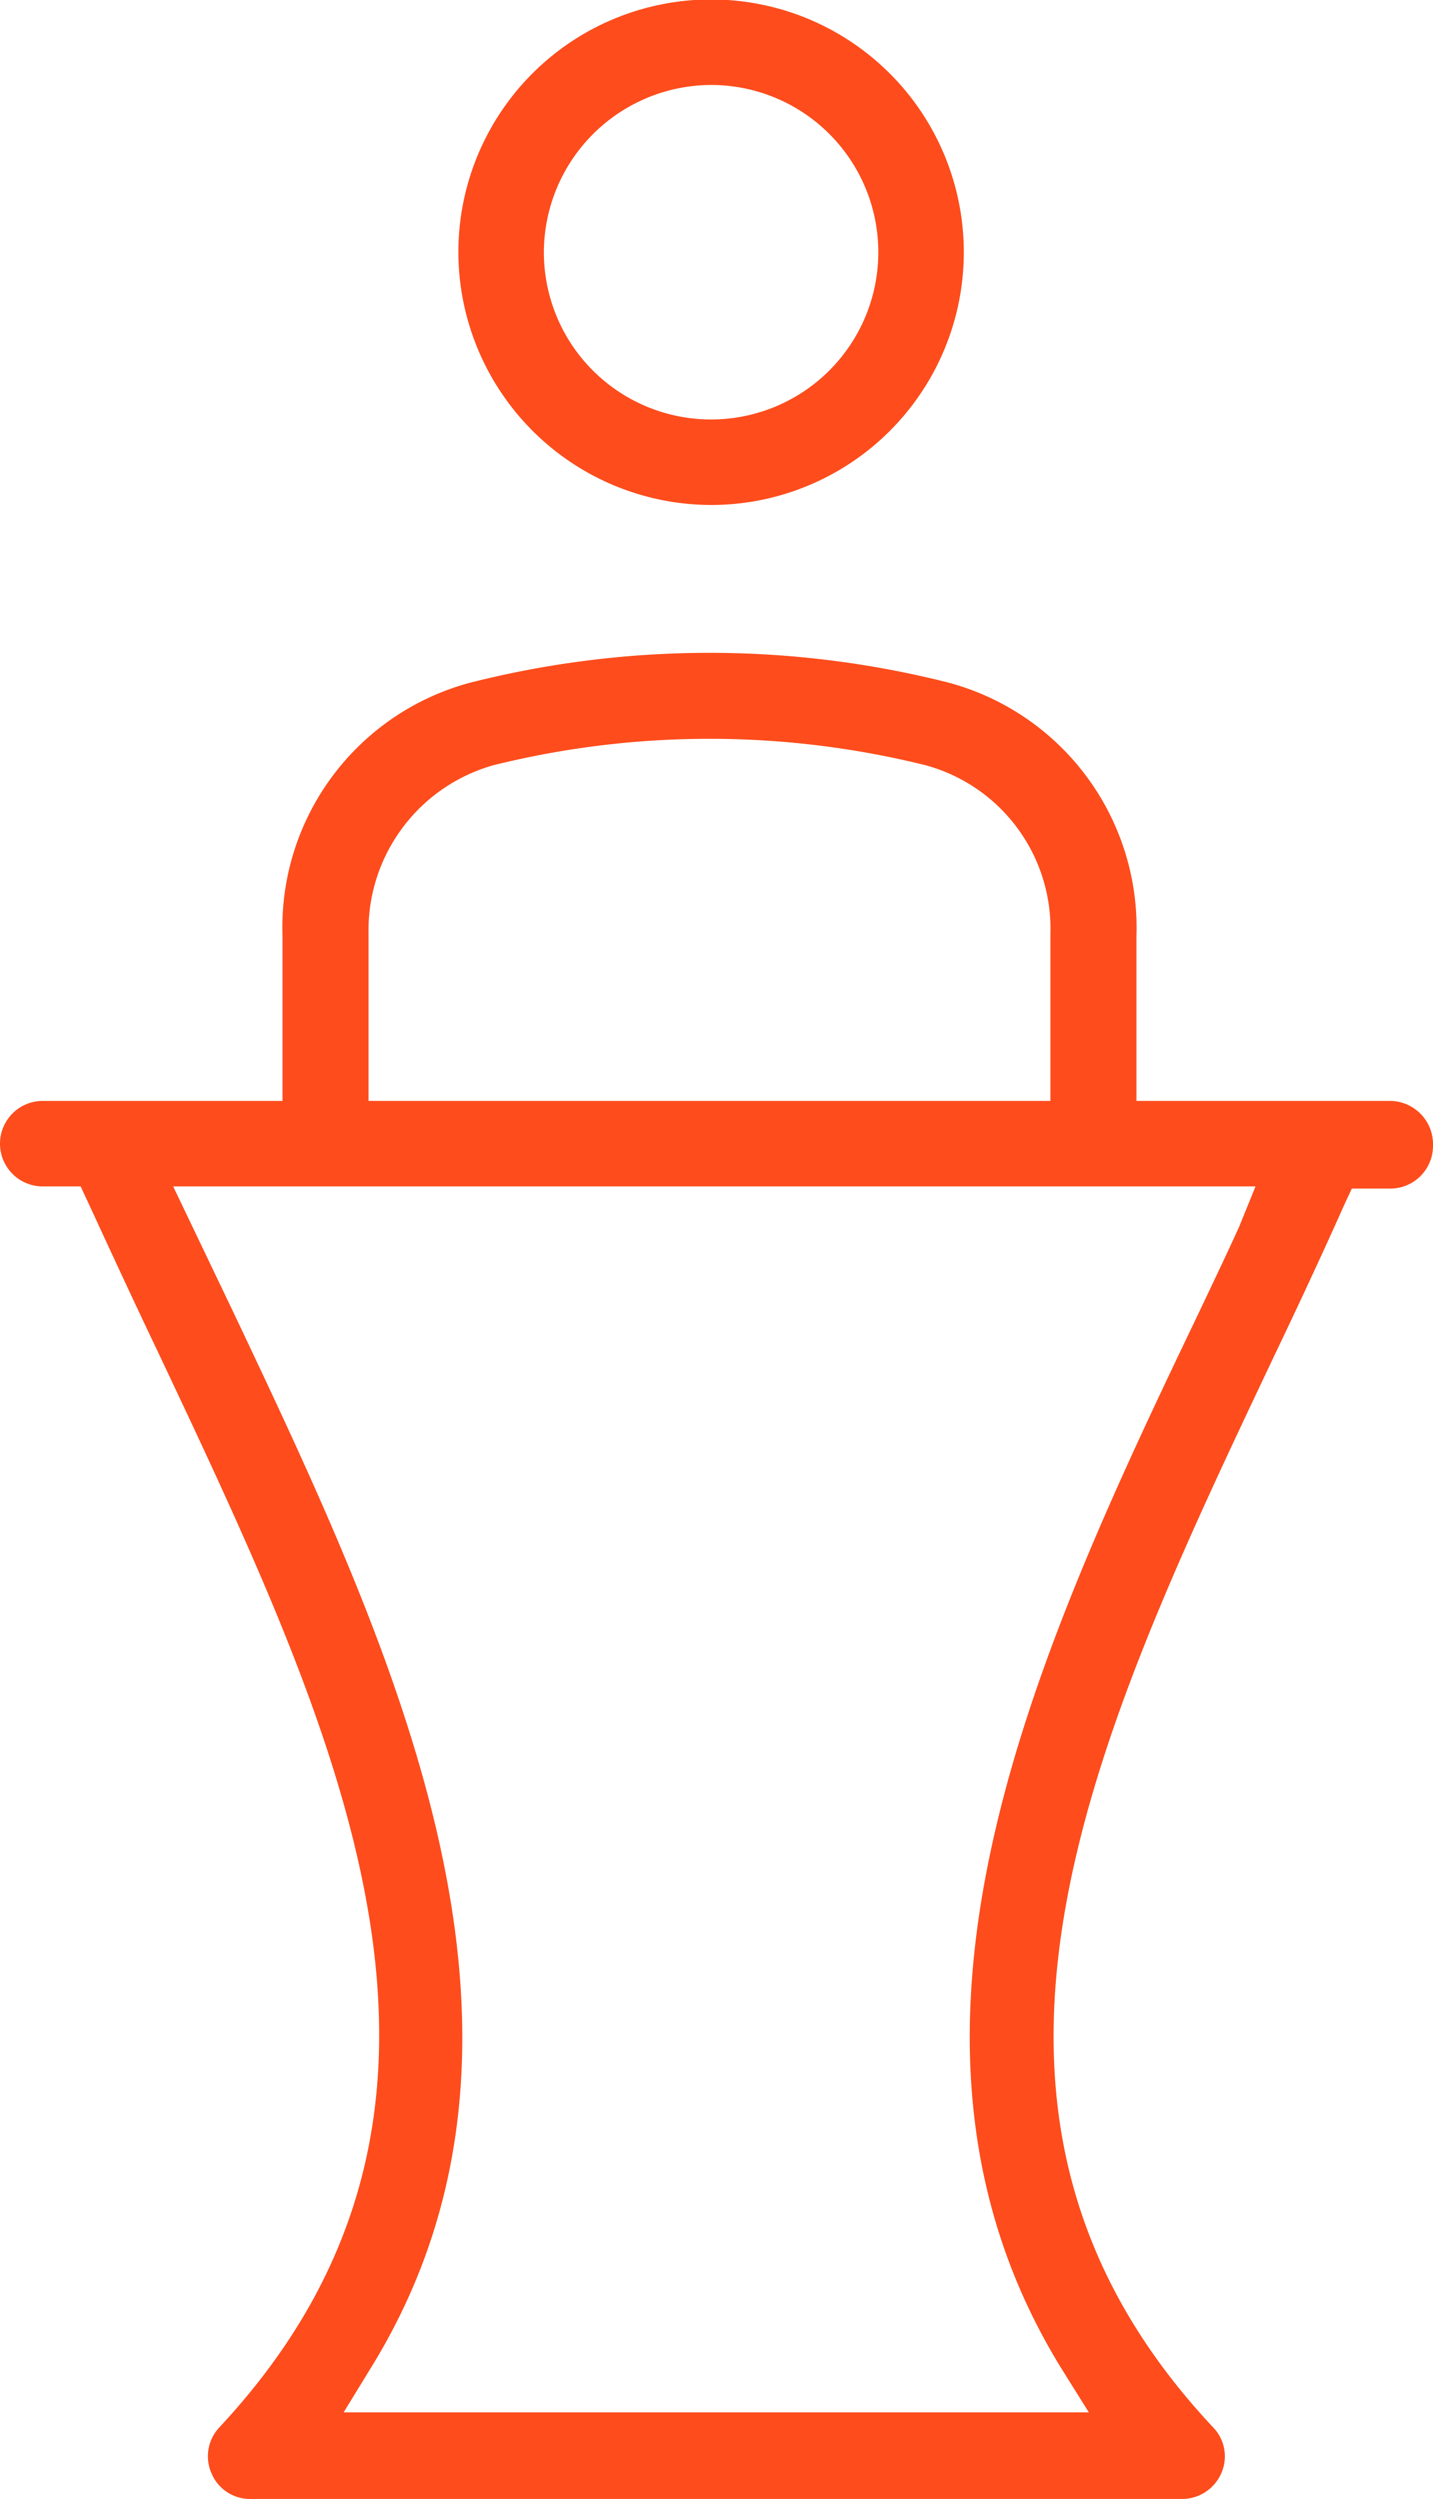
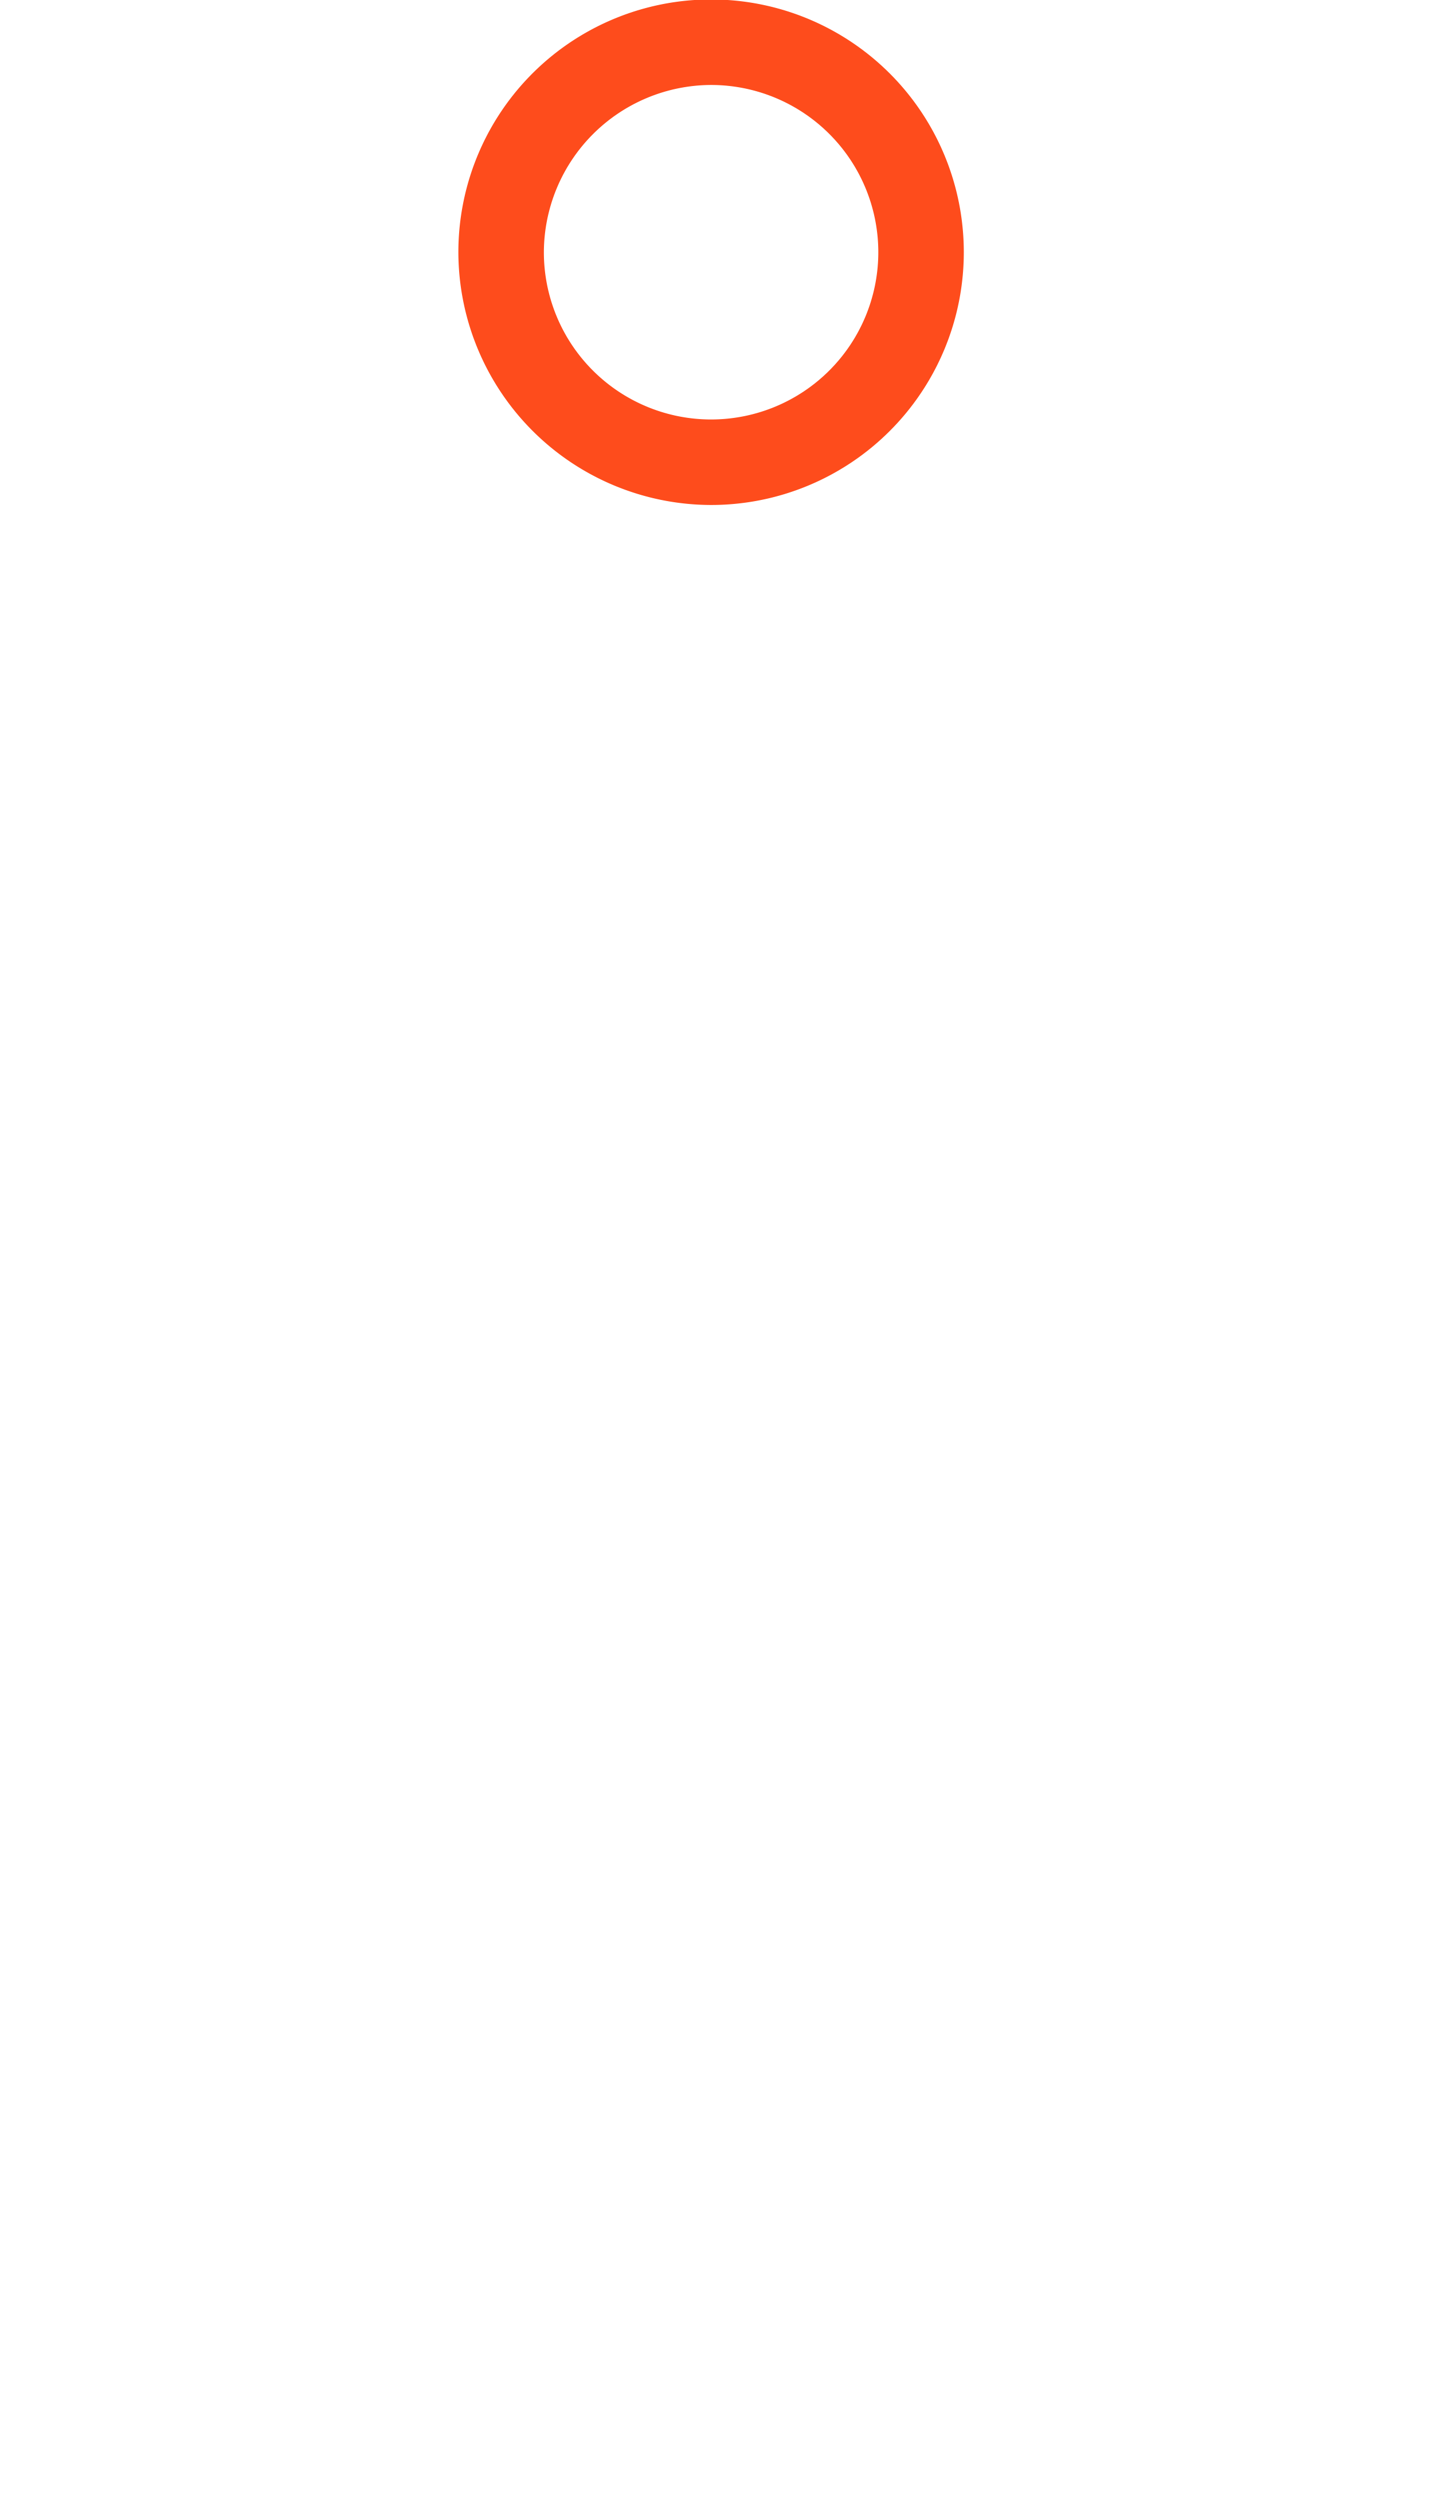
<svg xmlns="http://www.w3.org/2000/svg" viewBox="0 0 26.48 46.17">
  <defs>
    <style>.cls-1{fill:#fe4c1c;}</style>
  </defs>
  <title>Asset 7</title>
  <g id="Layer_2" data-name="Layer 2">
    <g id="Layer_1-2" data-name="Layer 1">
-       <path class="cls-1" d="M25.67,20.34H21v-.51c0-.81,0-2.53,0-2.53a4.69,4.69,0,0,0-3.48-4.69,18,18,0,0,0-8.82,0,4.68,4.68,0,0,0-3.48,4.68s0,1.71,0,2.54v.51H.79a.79.79,0,0,0,0,1.58h.7l.14.3c.42.91.85,1.84,1.28,2.74,3.41,7.22,6.63,14,1.15,19.88a.78.78,0,0,0-.15.86.77.77,0,0,0,.72.47H21.84a.79.79,0,0,0,.73-.48.77.77,0,0,0-.15-.84C16.93,39,20.16,32.19,23.57,25c.43-.9.86-1.82,1.27-2.74l.14-.3h.71a.79.79,0,0,0,.79-.79A.8.8,0,0,0,25.67,20.34ZM9.11,14.14a16.57,16.57,0,0,1,8,0,3.13,3.13,0,0,1,2.3,3.12s0,1.72,0,2.55v.53H6.81v-.53c0-.85,0-2.56,0-2.56A3.17,3.17,0,0,1,9.11,14.14ZM22.9,22.66c-.24.53-.5,1.07-.76,1.62v0c-3,6.26-6.31,13.36-2.52,19.49l.5.8H6.35l.49-.8c3.81-6.14.45-13.24-2.52-19.51L3.2,21.92h20Z" />
      <path class="cls-1" d="M13.14,9.33A4.67,4.67,0,1,0,8.47,4.67,4.68,4.68,0,0,0,13.14,9.33Zm0-7.76a3.09,3.09,0,1,1-3.09,3.09A3.1,3.1,0,0,1,13.14,1.57Z" />
    </g>
  </g>
</svg>